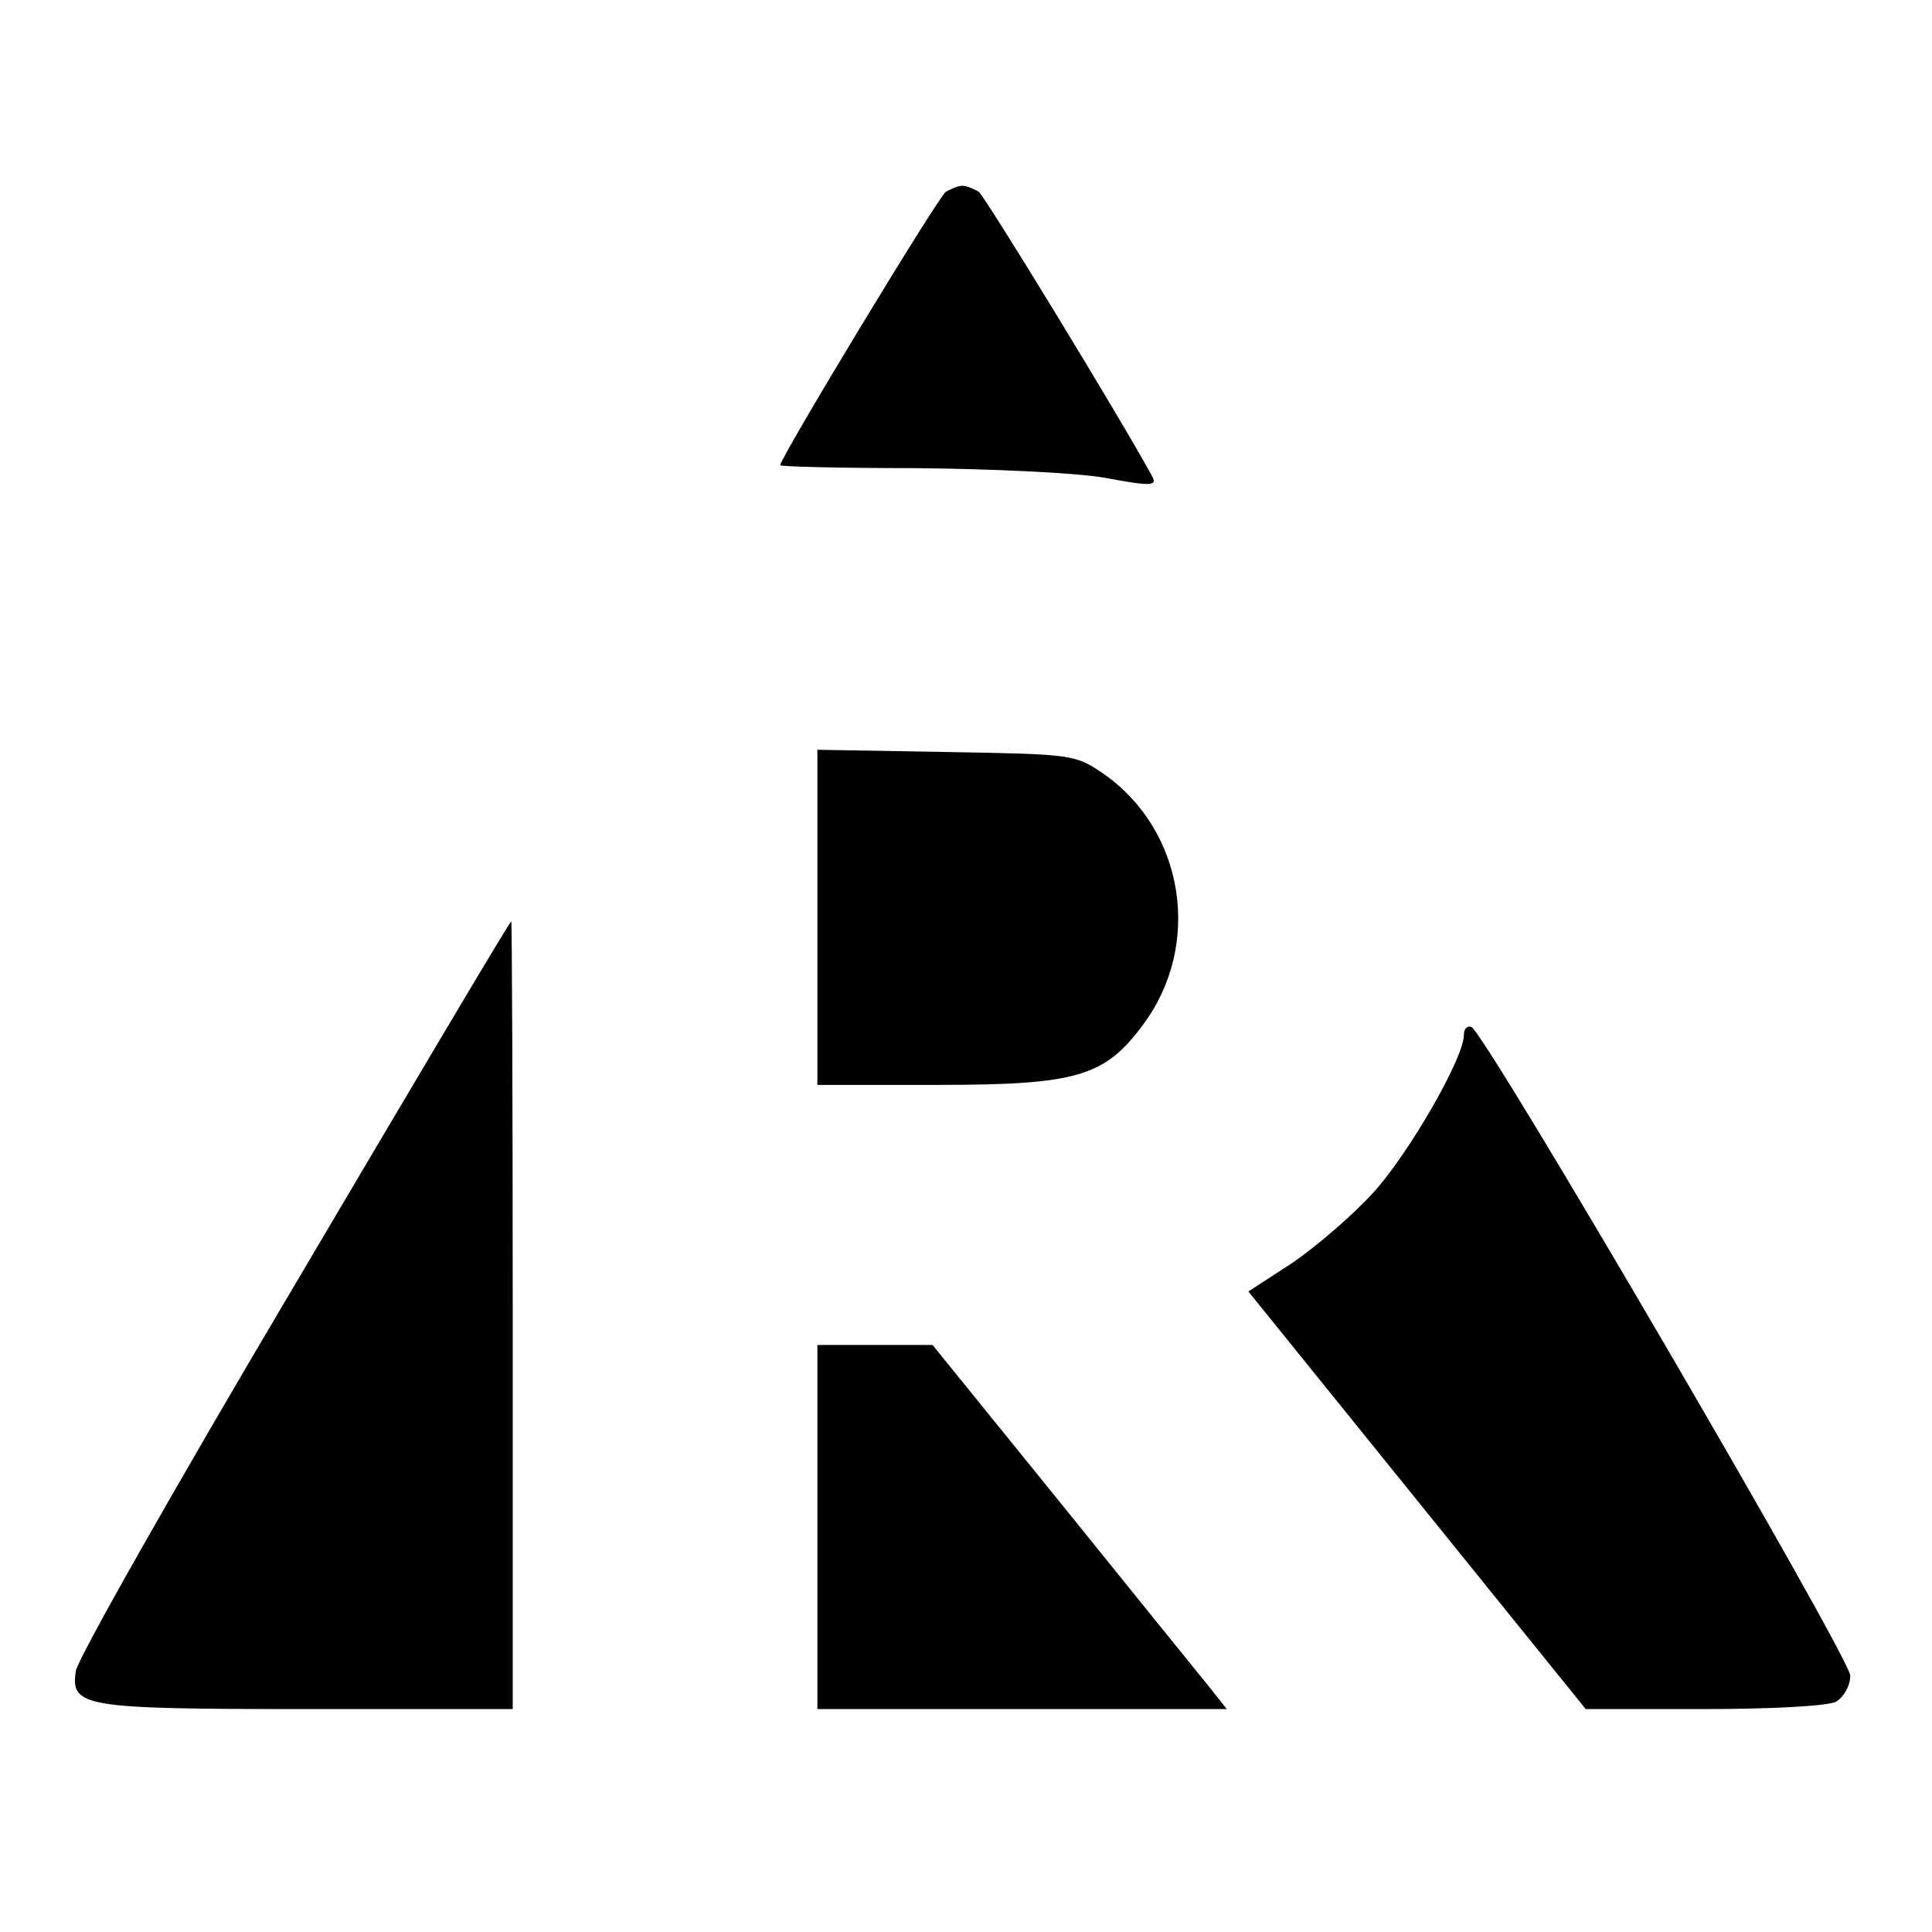
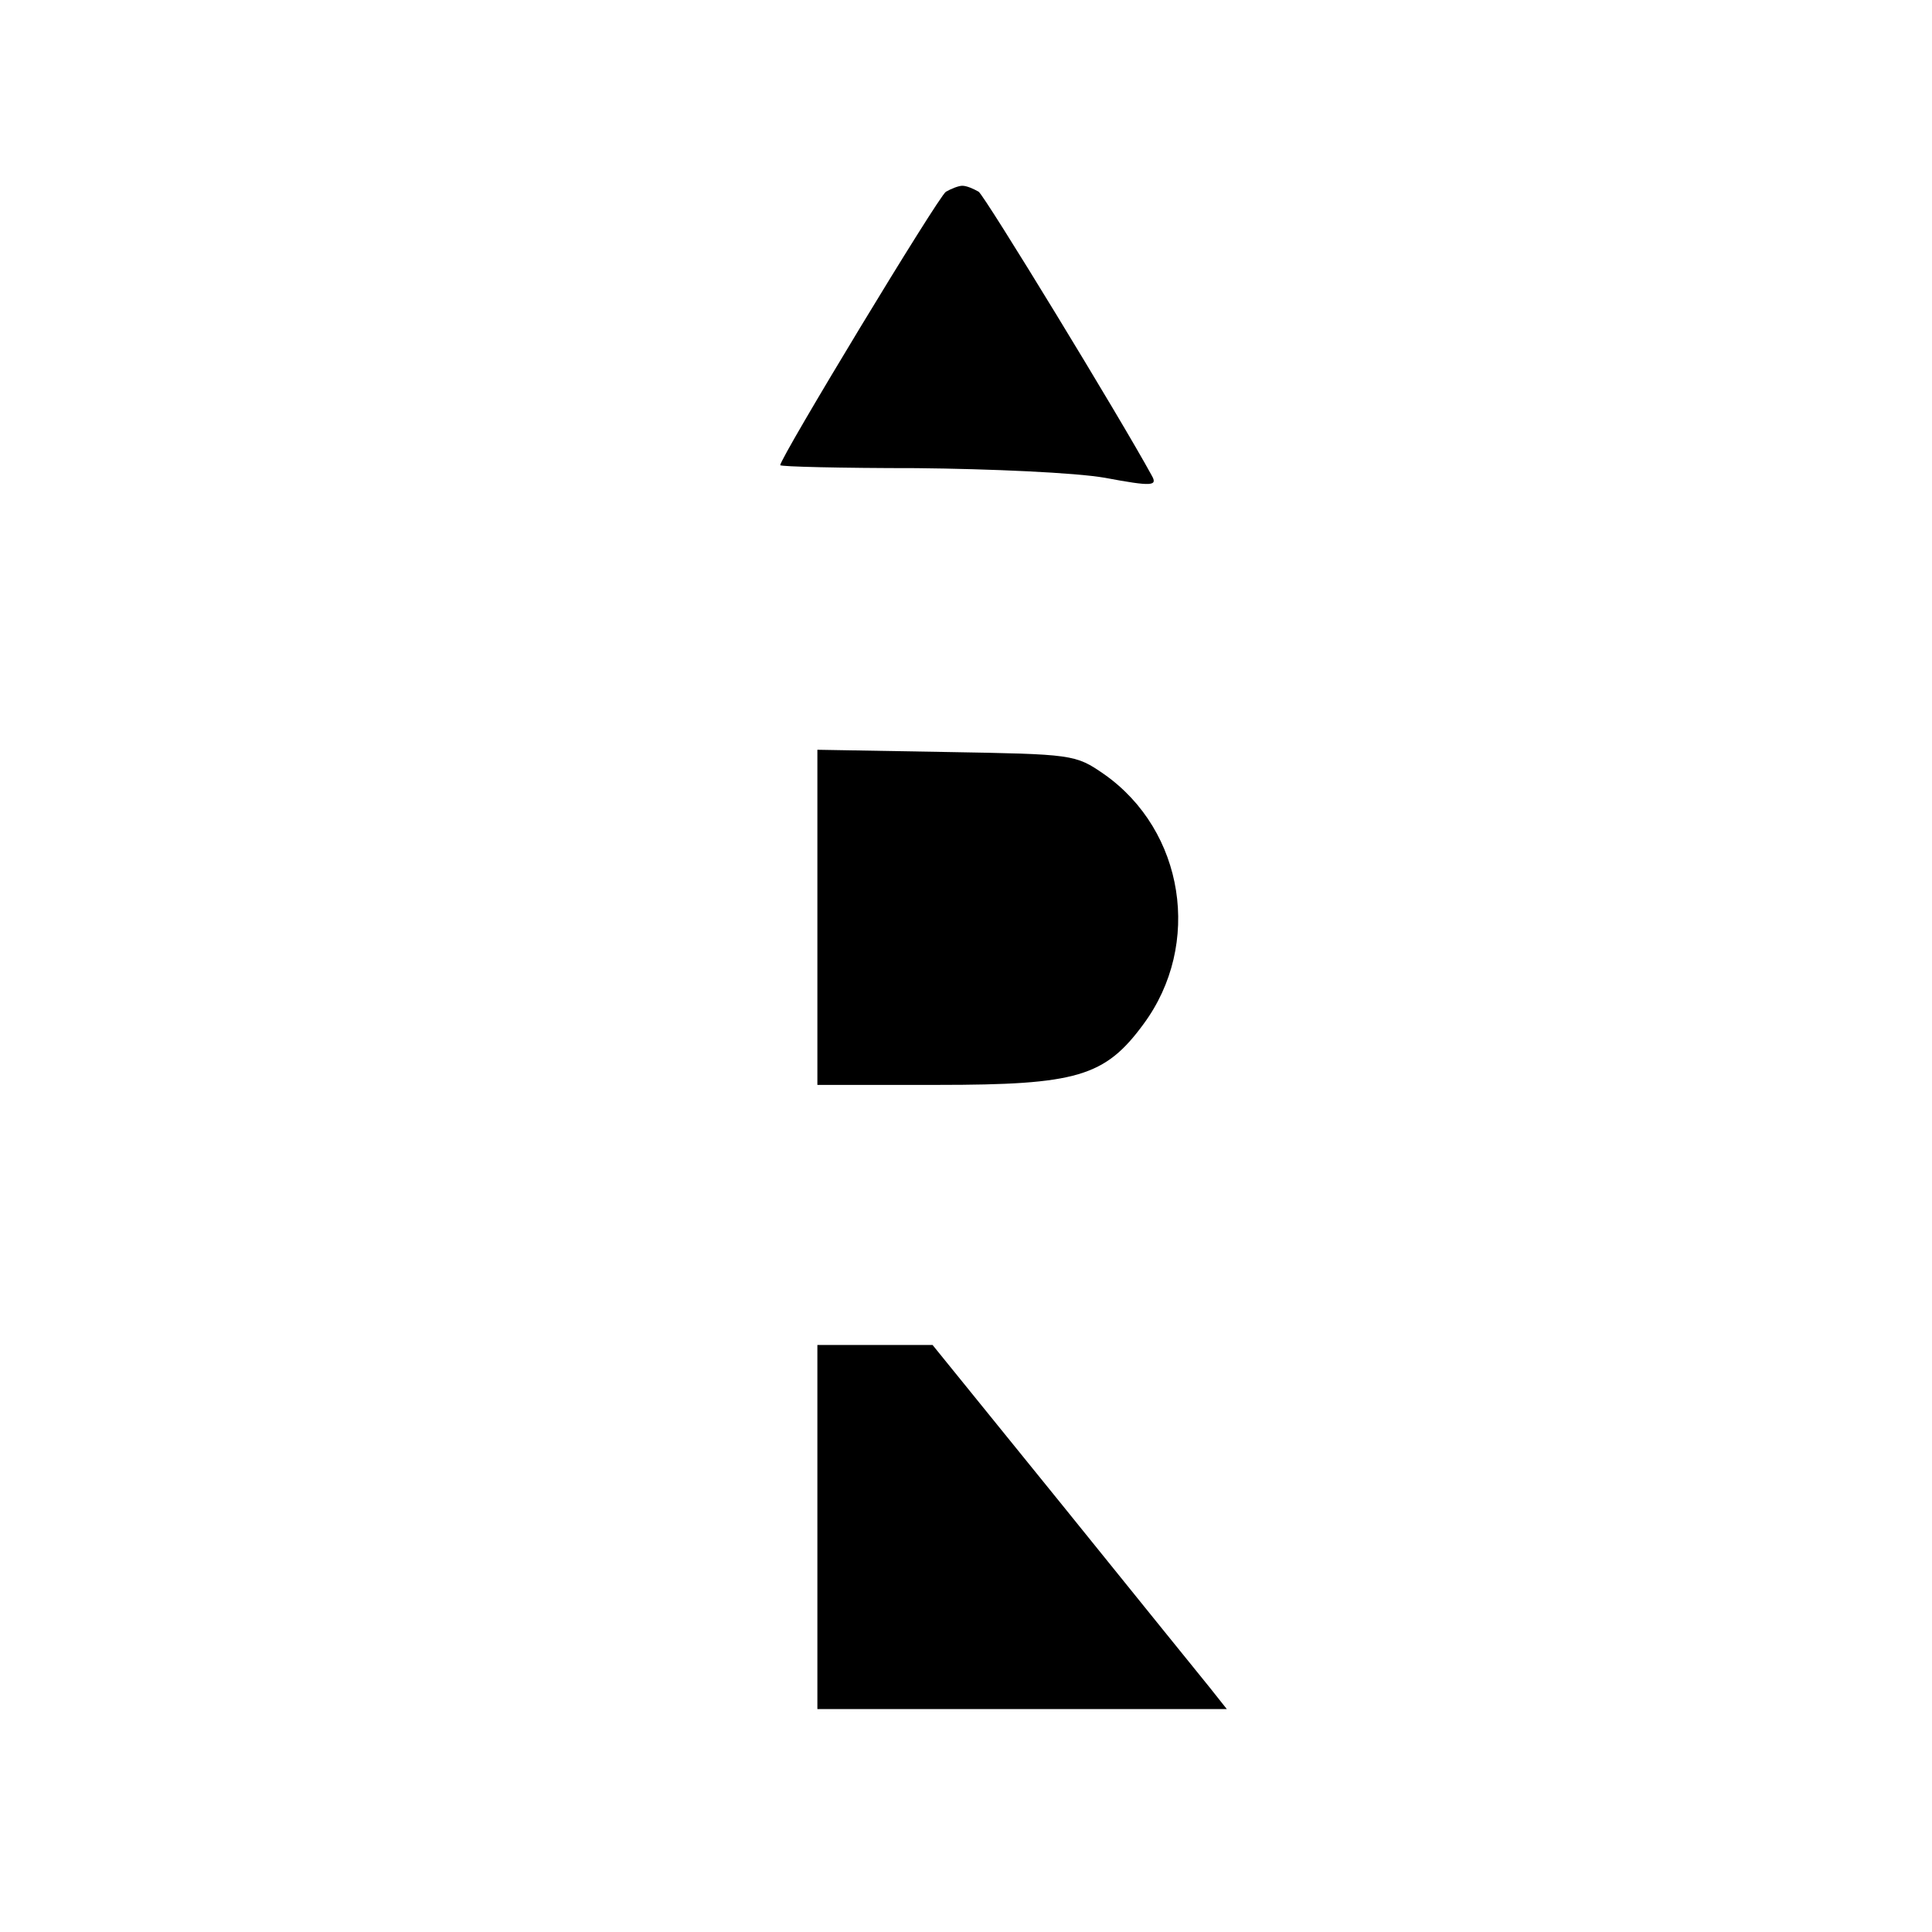
<svg xmlns="http://www.w3.org/2000/svg" version="1.0" width="260pt" height="260pt" viewBox="0 0 260 260" preserveAspectRatio="xMidYMid meet">
  <g transform="translate(0,260) scale(0.1,-0.1)" fill="#000000" stroke="none">
    <path d="M1273 2342 c-10 -6 -223 -358 -223 -368 0 -2 82 -4 183 -4 100 -1 214 -6 254 -13 64 -12 71 -11 63 3 -42 77 -225 377 -233 382 -7 4 -16 8 -22 8 -5 0 -15 -4 -22 -8z" />
    <path d="M1100 1366 l0 -226 162 0 c187 0 225 11 277 82 79 107 55 260 -53 336 -39 27 -42 27 -213 30 l-173 3 0 -225z" />
-     <path d="M395 868 c-160 -270 -292 -503 -293 -517 -7 -48 9 -51 310 -51 l278 0 0 530 c0 292 -1 530 -2 530 -2 0 -133 -221 -293 -492z" />
-     <path d="M1970 1207 c0 -31 -74 -159 -121 -211 -28 -31 -77 -73 -109 -95 l-60 -39 227 -281 227 -281 159 0 c90 0 167 4 178 10 10 6 19 21 19 35 0 24 -492 867 -510 873 -6 2 -10 -3 -10 -11z" />
    <path d="M1100 545 l0 -245 276 0 275 0 -23 29 c-13 16 -102 126 -198 245 l-175 216 -77 0 -78 0 0 -245z" />
  </g>
</svg>